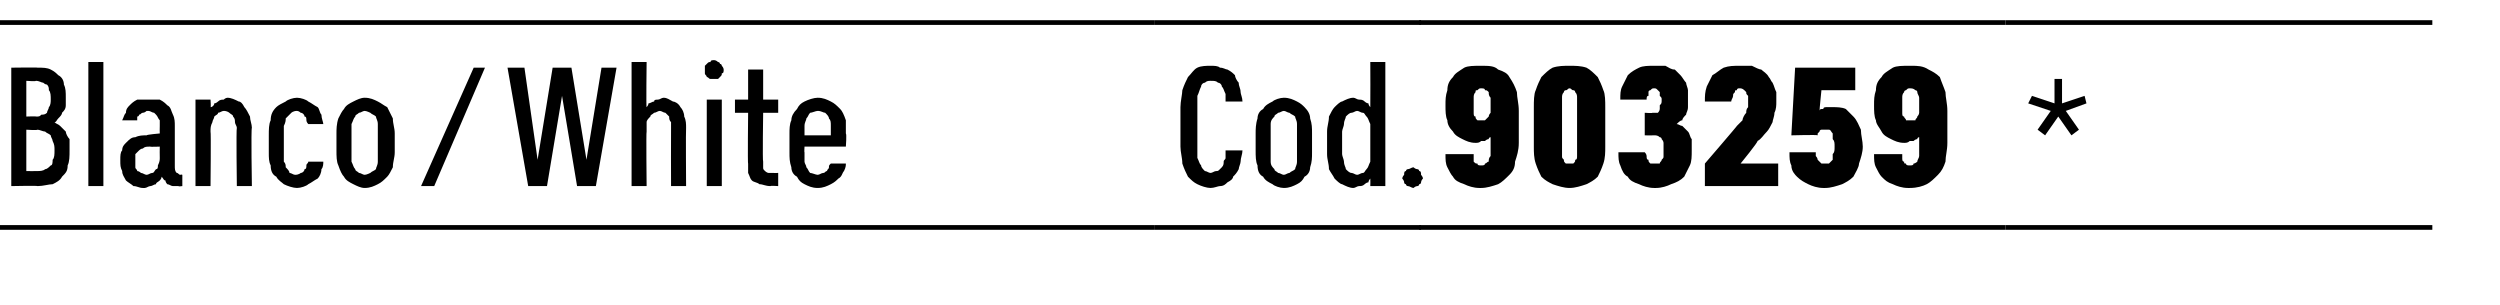
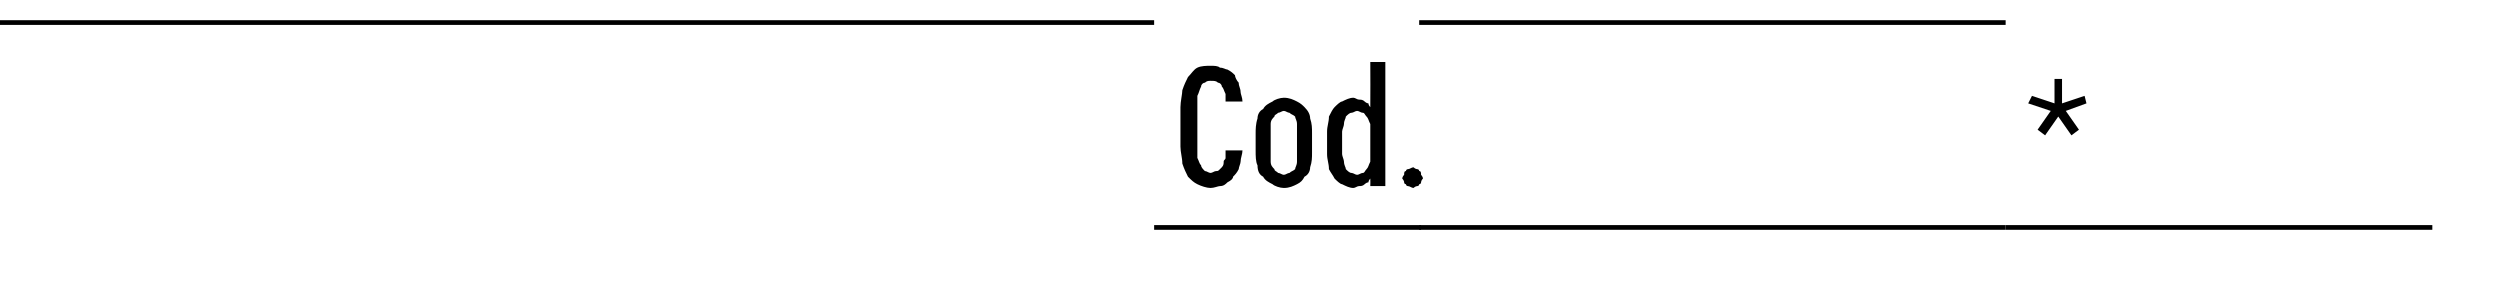
<svg xmlns="http://www.w3.org/2000/svg" version="1.1" width="133px" height="16.2px" viewBox="0 -1 133 16.2" style="top:-1px">
  <desc>Blanco / White,Cod.,903259,*</desc>
  <defs />
  <g class="svg-tables">
    <g class="svg-table-background">
-       <line x1="-1" y1="11.1" x2="61.4" y2="11.1" stroke="#000" stroke-width="0.25" />
      <line x1="-1" y1="0.2" x2="61.4" y2="0.2" stroke="#000" stroke-width="0.25" />
      <line x1="61.4" y1="11.1" x2="75.6" y2="11.1" stroke="#000" stroke-width="0.25" />
-       <line x1="61.4" y1="0.2" x2="75.6" y2="0.2" stroke="#000" stroke-width="0.25" />
      <line x1="75.5" y1="11.1" x2="106.7" y2="11.1" stroke="#000" stroke-width="0.25" />
      <line x1="75.5" y1="0.2" x2="106.7" y2="0.2" stroke="#000" stroke-width="0.25" />
      <line x1="106.7" y1="11.1" x2="129.4" y2="11.1" stroke="#000" stroke-width="0.25" />
-       <line x1="106.7" y1="0.2" x2="129.4" y2="0.2" stroke="#000" stroke-width="0.25" />
    </g>
  </g>
  <g id="Polygon655093">
    <path d="M 108.8 6.2 L 109.5 5.2 L 110.2 6.2 L 110.6 5.9 L 109.9 4.9 L 111 4.5 L 110.9 4.1 L 109.7 4.5 L 109.7 3.2 L 109.3 3.2 L 109.3 4.5 L 108.1 4.1 L 107.9 4.5 L 109.1 4.9 L 108.4 5.9 L 108.8 6.2 Z " stroke="none" fill="#000" />
  </g>
  <g id="Polygon655092">
-     <path d="M 78.7 9 C 78.7 9 78.8 9 78.8 9 C 79.1 9 79.4 8.9 79.7 8.8 C 79.9 8.7 80.1 8.5 80.3 8.3 C 80.5 8.1 80.6 7.9 80.6 7.6 C 80.7 7.3 80.8 7 80.8 6.6 C 80.8 6.6 80.8 4.9 80.8 4.9 C 80.8 4.5 80.7 4.2 80.7 3.9 C 80.6 3.6 80.5 3.4 80.3 3.1 C 80.2 2.9 80 2.8 79.7 2.7 C 79.5 2.5 79.2 2.5 78.8 2.5 C 78.8 2.5 78.8 2.5 78.8 2.5 C 78.4 2.5 78.1 2.5 77.9 2.6 C 77.6 2.8 77.4 2.9 77.3 3.1 C 77.1 3.3 77 3.5 77 3.8 C 76.9 4.1 76.9 4.3 76.9 4.6 C 76.9 4.9 76.9 5.2 77 5.4 C 77 5.6 77.1 5.8 77.3 6 C 77.4 6.2 77.6 6.3 77.8 6.4 C 78 6.5 78.2 6.6 78.5 6.6 C 78.5 6.6 78.5 6.6 78.5 6.6 C 78.6 6.6 78.7 6.6 78.8 6.5 C 78.9 6.5 79 6.5 79 6.5 C 79.1 6.4 79.2 6.4 79.2 6.4 C 79.2 6.3 79.3 6.3 79.3 6.3 C 79.3 6.3 79.3 7 79.3 7 C 79.3 7.1 79.3 7.2 79.3 7.3 C 79.2 7.4 79.2 7.5 79.2 7.6 C 79.1 7.6 79.1 7.7 79 7.7 C 79 7.8 78.9 7.8 78.8 7.8 C 78.8 7.8 78.8 7.8 78.8 7.8 C 78.7 7.8 78.6 7.8 78.6 7.7 C 78.5 7.7 78.5 7.7 78.4 7.6 C 78.4 7.6 78.4 7.5 78.4 7.4 C 78.4 7.4 78.4 7.3 78.4 7.2 C 78.4 7.2 76.9 7.2 76.9 7.2 C 76.9 7.5 76.9 7.7 77 7.9 C 77.1 8.1 77.2 8.3 77.3 8.4 C 77.4 8.6 77.6 8.7 77.9 8.8 C 78.1 8.9 78.4 9 78.7 9 Z M 78.8 5.4 C 78.8 5.4 78.8 5.4 78.8 5.4 C 78.7 5.4 78.7 5.4 78.6 5.4 C 78.5 5.3 78.5 5.3 78.5 5.2 C 78.4 5.2 78.4 5.1 78.4 5 C 78.4 4.8 78.4 4.7 78.4 4.6 C 78.4 4.4 78.4 4.3 78.4 4.2 C 78.4 4.1 78.4 4 78.5 3.9 C 78.5 3.8 78.5 3.8 78.6 3.8 C 78.7 3.7 78.7 3.7 78.8 3.7 C 78.8 3.7 78.8 3.7 78.8 3.7 C 78.9 3.7 79 3.7 79 3.8 C 79.1 3.8 79.1 3.8 79.2 3.9 C 79.2 4 79.2 4.1 79.3 4.2 C 79.3 4.3 79.3 4.4 79.3 4.6 C 79.3 4.7 79.3 4.8 79.3 5 C 79.2 5.1 79.2 5.2 79.2 5.2 C 79.1 5.3 79.1 5.3 79 5.4 C 79 5.4 78.9 5.4 78.8 5.4 Z M 83.5 9 C 83.8 9 84.1 8.9 84.4 8.8 C 84.6 8.7 84.8 8.6 85 8.4 C 85.1 8.2 85.2 8 85.3 7.7 C 85.4 7.4 85.4 7.1 85.4 6.8 C 85.4 6.8 85.4 4.7 85.4 4.7 C 85.4 4.4 85.4 4 85.3 3.8 C 85.2 3.5 85.1 3.3 85 3.1 C 84.8 2.9 84.6 2.7 84.4 2.6 C 84.1 2.5 83.8 2.5 83.5 2.5 C 83.2 2.5 82.9 2.5 82.6 2.6 C 82.4 2.7 82.2 2.9 82 3.1 C 81.9 3.3 81.8 3.5 81.7 3.8 C 81.6 4 81.6 4.4 81.6 4.7 C 81.6 4.7 81.6 6.8 81.6 6.8 C 81.6 7.1 81.6 7.4 81.7 7.7 C 81.8 8 81.9 8.2 82 8.4 C 82.2 8.6 82.4 8.7 82.6 8.8 C 82.9 8.9 83.2 9 83.5 9 Z M 83.5 7.7 C 83.4 7.7 83.4 7.7 83.3 7.7 C 83.2 7.6 83.2 7.6 83.2 7.5 C 83.1 7.4 83.1 7.4 83.1 7.3 C 83.1 7.2 83.1 7.1 83.1 7 C 83.1 7 83.1 4.5 83.1 4.5 C 83.1 4.4 83.1 4.3 83.1 4.2 C 83.1 4.1 83.1 4 83.2 3.9 C 83.2 3.9 83.2 3.8 83.3 3.8 C 83.4 3.8 83.4 3.7 83.5 3.7 C 83.6 3.7 83.6 3.8 83.7 3.8 C 83.8 3.8 83.8 3.9 83.8 3.9 C 83.9 4 83.9 4.1 83.9 4.2 C 83.9 4.3 83.9 4.4 83.9 4.5 C 83.9 4.5 83.9 7 83.9 7 C 83.9 7.1 83.9 7.2 83.9 7.3 C 83.9 7.4 83.9 7.5 83.8 7.5 C 83.8 7.6 83.8 7.6 83.7 7.7 C 83.6 7.7 83.6 7.7 83.5 7.7 Z M 88 9 C 88 9 88.1 9 88.1 9 C 88.4 9 88.7 8.9 88.9 8.8 C 89.2 8.7 89.4 8.6 89.6 8.4 C 89.7 8.2 89.8 8 89.9 7.8 C 90 7.6 90 7.3 90 7 C 90 6.8 90 6.6 90 6.4 C 89.9 6.3 89.9 6.1 89.8 6 C 89.7 5.9 89.6 5.8 89.5 5.7 C 89.4 5.7 89.3 5.6 89.2 5.6 C 89.3 5.5 89.4 5.4 89.5 5.4 C 89.5 5.3 89.6 5.2 89.7 5.1 C 89.7 5 89.8 4.9 89.8 4.7 C 89.8 4.6 89.8 4.4 89.8 4.3 C 89.8 4.1 89.8 4 89.8 3.8 C 89.8 3.7 89.7 3.5 89.7 3.4 C 89.6 3.3 89.5 3.1 89.4 3 C 89.3 2.9 89.2 2.8 89.1 2.7 C 88.9 2.7 88.8 2.6 88.6 2.5 C 88.5 2.5 88.3 2.5 88.1 2.5 C 88.1 2.5 88 2.5 88 2.5 C 87.7 2.5 87.4 2.5 87.2 2.6 C 87 2.7 86.8 2.8 86.6 3 C 86.5 3.2 86.4 3.4 86.3 3.6 C 86.2 3.8 86.2 4 86.2 4.3 C 86.2 4.3 87.6 4.3 87.6 4.3 C 87.6 4.2 87.6 4.1 87.7 4.1 C 87.7 4 87.7 3.9 87.7 3.9 C 87.7 3.8 87.8 3.8 87.8 3.8 C 87.9 3.7 87.9 3.7 88 3.7 C 88 3.7 88 3.7 88 3.7 C 88.1 3.7 88.1 3.7 88.2 3.8 C 88.2 3.8 88.2 3.8 88.3 3.9 C 88.3 3.9 88.3 4 88.3 4.1 C 88.4 4.2 88.4 4.2 88.4 4.3 C 88.4 4.5 88.4 4.5 88.3 4.6 C 88.3 4.7 88.3 4.8 88.3 4.8 C 88.3 4.9 88.2 5 88.2 5 C 88.1 5 88 5 87.9 5 C 87.94 5.03 87.5 5 87.5 5 L 87.5 6.2 C 87.5 6.2 87.97 6.21 88 6.2 C 88.1 6.2 88.2 6.2 88.3 6.3 C 88.3 6.3 88.4 6.3 88.4 6.4 C 88.5 6.5 88.5 6.6 88.5 6.6 C 88.5 6.7 88.5 6.8 88.5 6.9 C 88.5 7.1 88.5 7.2 88.5 7.3 C 88.5 7.4 88.5 7.4 88.4 7.5 C 88.4 7.6 88.3 7.6 88.3 7.7 C 88.2 7.7 88.1 7.7 88.1 7.7 C 88.1 7.7 88 7.7 88 7.7 C 87.9 7.7 87.9 7.7 87.8 7.7 C 87.7 7.6 87.7 7.6 87.7 7.5 C 87.6 7.5 87.6 7.4 87.6 7.3 C 87.6 7.3 87.6 7.2 87.5 7.1 C 87.5 7.1 86.1 7.1 86.1 7.1 C 86.1 7.4 86.1 7.6 86.2 7.8 C 86.3 8.1 86.4 8.3 86.6 8.4 C 86.7 8.6 86.9 8.7 87.2 8.8 C 87.4 8.9 87.7 9 88 9 Z M 90.7 8.9 L 94.6 8.9 L 94.6 7.7 L 92.6 7.7 C 92.6 7.7 93.54 6.55 93.5 6.5 C 93.7 6.4 93.8 6.2 94 6 C 94.1 5.9 94.2 5.7 94.3 5.5 C 94.3 5.4 94.4 5.2 94.4 5 C 94.5 4.8 94.5 4.6 94.5 4.4 C 94.5 4.3 94.5 4.1 94.5 3.9 C 94.4 3.7 94.4 3.6 94.3 3.4 C 94.2 3.3 94.2 3.2 94.1 3.1 C 94 2.9 93.8 2.8 93.7 2.7 C 93.6 2.7 93.4 2.6 93.2 2.5 C 93 2.5 92.8 2.5 92.6 2.5 C 92.6 2.5 92.6 2.5 92.6 2.5 C 92.2 2.5 92 2.5 91.7 2.6 C 91.5 2.7 91.3 2.9 91.1 3 C 91 3.2 90.9 3.4 90.8 3.6 C 90.7 3.9 90.7 4.1 90.7 4.4 C 90.7 4.4 92.1 4.4 92.1 4.4 C 92.1 4.3 92.2 4.2 92.2 4.1 C 92.2 4 92.2 4 92.3 3.9 C 92.3 3.8 92.3 3.8 92.4 3.8 C 92.4 3.7 92.5 3.7 92.5 3.7 C 92.5 3.7 92.6 3.7 92.6 3.7 C 92.6 3.7 92.7 3.7 92.8 3.8 C 92.8 3.8 92.8 3.8 92.9 3.9 C 92.9 4 92.9 4 93 4.1 C 93 4.2 93 4.3 93 4.4 C 93 4.5 93 4.6 93 4.7 C 92.9 4.8 92.9 4.9 92.9 5 C 92.8 5.1 92.7 5.3 92.7 5.4 C 92.6 5.5 92.5 5.6 92.4 5.7 C 92.44 5.68 90.7 7.7 90.7 7.7 L 90.7 8.9 Z M 97 9 C 97 9 97.1 9 97.1 9 C 97.4 9 97.7 8.9 98 8.8 C 98.2 8.7 98.4 8.6 98.6 8.4 C 98.7 8.2 98.9 7.9 98.9 7.7 C 99 7.4 99.1 7.1 99.1 6.8 C 99.1 6.5 99 6.2 99 5.9 C 98.9 5.7 98.8 5.4 98.6 5.2 C 98.5 5.1 98.3 4.9 98.2 4.8 C 98 4.7 97.7 4.7 97.5 4.7 C 97.5 4.7 97.5 4.7 97.5 4.7 C 97.4 4.7 97.3 4.7 97.2 4.7 C 97.1 4.7 97 4.7 97 4.8 C 96.9 4.8 96.9 4.8 96.9 4.8 C 96.8 4.8 96.8 4.9 96.8 4.9 C 96.79 4.88 96.9 3.8 96.9 3.8 L 98.7 3.8 L 98.7 2.6 L 95.5 2.6 L 95.3 6.2 C 95.3 6.2 96.71 6.16 96.7 6.2 C 96.7 6.1 96.7 6.1 96.7 6.1 C 96.8 6 96.8 6 96.8 6 C 96.8 5.9 96.9 5.9 96.9 5.9 C 97 5.9 97 5.9 97.1 5.9 C 97.1 5.9 97.1 5.9 97.1 5.9 C 97.2 5.9 97.3 5.9 97.3 5.9 C 97.4 5.9 97.4 6 97.5 6.1 C 97.5 6.2 97.5 6.3 97.5 6.4 C 97.6 6.5 97.6 6.6 97.6 6.8 C 97.6 7 97.6 7.1 97.5 7.2 C 97.5 7.3 97.5 7.4 97.5 7.5 C 97.4 7.6 97.4 7.6 97.3 7.7 C 97.2 7.7 97.2 7.7 97.1 7.7 C 97.1 7.7 97.1 7.7 97.1 7.7 C 97 7.7 96.9 7.7 96.9 7.7 C 96.8 7.6 96.8 7.6 96.7 7.5 C 96.7 7.5 96.7 7.4 96.6 7.3 C 96.6 7.3 96.6 7.2 96.6 7.1 C 96.6 7.1 95.2 7.1 95.2 7.1 C 95.2 7.4 95.2 7.6 95.3 7.8 C 95.3 8.1 95.5 8.3 95.6 8.4 C 95.8 8.6 96 8.7 96.2 8.8 C 96.4 8.9 96.7 9 97 9 Z M 101.5 9 C 101.5 9 101.6 9 101.6 9 C 102 9 102.3 8.9 102.5 8.8 C 102.7 8.7 102.9 8.5 103.1 8.3 C 103.3 8.1 103.4 7.9 103.5 7.6 C 103.5 7.3 103.6 7 103.6 6.6 C 103.6 6.6 103.6 4.9 103.6 4.9 C 103.6 4.5 103.5 4.2 103.5 3.9 C 103.4 3.6 103.3 3.4 103.2 3.1 C 103 2.9 102.8 2.8 102.6 2.7 C 102.3 2.5 102 2.5 101.7 2.5 C 101.7 2.5 101.6 2.5 101.6 2.5 C 101.2 2.5 100.9 2.5 100.7 2.6 C 100.4 2.8 100.2 2.9 100.1 3.1 C 99.9 3.3 99.8 3.5 99.8 3.8 C 99.7 4.1 99.7 4.3 99.7 4.6 C 99.7 4.9 99.7 5.2 99.8 5.4 C 99.8 5.6 100 5.8 100.1 6 C 100.2 6.2 100.4 6.3 100.6 6.4 C 100.8 6.5 101 6.6 101.3 6.6 C 101.3 6.6 101.3 6.6 101.3 6.6 C 101.4 6.6 101.5 6.6 101.6 6.5 C 101.7 6.5 101.8 6.5 101.8 6.5 C 101.9 6.4 102 6.4 102 6.4 C 102 6.3 102.1 6.3 102.1 6.3 C 102.1 6.3 102.1 7 102.1 7 C 102.1 7.1 102.1 7.2 102.1 7.3 C 102.1 7.4 102 7.5 102 7.6 C 102 7.6 101.9 7.7 101.8 7.7 C 101.8 7.8 101.7 7.8 101.6 7.8 C 101.6 7.8 101.6 7.8 101.6 7.8 C 101.5 7.8 101.4 7.8 101.4 7.7 C 101.3 7.7 101.3 7.7 101.3 7.6 C 101.2 7.6 101.2 7.5 101.2 7.4 C 101.2 7.4 101.2 7.3 101.2 7.2 C 101.2 7.2 99.7 7.2 99.7 7.2 C 99.7 7.5 99.7 7.7 99.8 7.9 C 99.9 8.1 100 8.3 100.1 8.4 C 100.3 8.6 100.4 8.7 100.7 8.8 C 100.9 8.9 101.2 9 101.5 9 Z M 101.6 5.4 C 101.6 5.4 101.6 5.4 101.6 5.4 C 101.5 5.4 101.5 5.4 101.4 5.4 C 101.4 5.3 101.3 5.3 101.3 5.2 C 101.2 5.2 101.2 5.1 101.2 5 C 101.2 4.8 101.2 4.7 101.2 4.6 C 101.2 4.4 101.2 4.3 101.2 4.2 C 101.2 4.1 101.2 4 101.3 3.9 C 101.3 3.8 101.4 3.8 101.4 3.8 C 101.5 3.7 101.5 3.7 101.6 3.7 C 101.6 3.7 101.6 3.7 101.6 3.7 C 101.7 3.7 101.8 3.7 101.9 3.8 C 101.9 3.8 102 3.8 102 3.9 C 102 4 102.1 4.1 102.1 4.2 C 102.1 4.3 102.1 4.4 102.1 4.6 C 102.1 4.7 102.1 4.8 102.1 5 C 102.1 5.1 102 5.2 102 5.2 C 102 5.3 101.9 5.3 101.9 5.4 C 101.8 5.4 101.7 5.4 101.6 5.4 Z " stroke="none" fill="#000" />
-   </g>
+     </g>
  <g id="Polygon655091">
    <path d="M 64.4 9 C 64.6 9 64.8 8.9 64.9 8.9 C 65.1 8.9 65.2 8.8 65.3 8.7 C 65.5 8.6 65.6 8.5 65.6 8.4 C 65.7 8.3 65.8 8.2 65.9 8 C 65.9 7.9 66 7.7 66 7.6 C 66 7.4 66.1 7.2 66.1 7 C 66.1 7 65.2 7 65.2 7 C 65.2 7.2 65.2 7.3 65.2 7.4 C 65.2 7.5 65.1 7.5 65.1 7.6 C 65.1 7.7 65.1 7.8 65 7.9 C 65 7.9 64.9 8 64.9 8 C 64.8 8.1 64.8 8.1 64.7 8.1 C 64.6 8.1 64.5 8.2 64.4 8.2 C 64.3 8.2 64.2 8.1 64.1 8.1 C 64 8 63.9 7.9 63.9 7.8 C 63.8 7.7 63.8 7.6 63.7 7.4 C 63.7 7.2 63.7 7 63.7 6.8 C 63.7 6.8 63.7 4.7 63.7 4.7 C 63.7 4.4 63.7 4.2 63.7 4.1 C 63.8 3.9 63.8 3.8 63.9 3.6 C 63.9 3.5 64 3.4 64.1 3.4 C 64.2 3.3 64.3 3.3 64.4 3.3 C 64.6 3.3 64.7 3.3 64.8 3.4 C 64.9 3.4 65 3.5 65 3.6 C 65.1 3.7 65.1 3.8 65.2 4 C 65.2 4.1 65.2 4.2 65.2 4.4 C 65.2 4.4 66.1 4.4 66.1 4.4 C 66.1 4.2 66 4 66 3.9 C 66 3.7 65.9 3.6 65.9 3.4 C 65.8 3.3 65.7 3.1 65.7 3 C 65.6 2.9 65.5 2.8 65.3 2.7 C 65.2 2.7 65.1 2.6 64.9 2.6 C 64.8 2.5 64.6 2.5 64.4 2.5 C 64.2 2.5 63.9 2.5 63.7 2.6 C 63.5 2.7 63.4 2.9 63.2 3.1 C 63.1 3.3 63 3.5 62.9 3.8 C 62.9 4 62.8 4.4 62.8 4.7 C 62.8 4.7 62.8 6.8 62.8 6.8 C 62.8 7.1 62.9 7.4 62.9 7.7 C 63 8 63.1 8.2 63.2 8.4 C 63.4 8.6 63.5 8.7 63.7 8.8 C 63.9 8.9 64.2 9 64.4 9 Z M 68.3 9 C 68.6 9 68.8 8.9 69 8.8 C 69.2 8.7 69.3 8.6 69.4 8.4 C 69.6 8.3 69.7 8.1 69.7 7.9 C 69.8 7.6 69.8 7.4 69.8 7.1 C 69.8 7.1 69.8 6.1 69.8 6.1 C 69.8 5.8 69.8 5.6 69.7 5.3 C 69.7 5.1 69.6 4.9 69.4 4.7 C 69.3 4.6 69.2 4.5 69 4.4 C 68.8 4.3 68.6 4.2 68.3 4.2 C 68.1 4.2 67.8 4.3 67.7 4.4 C 67.5 4.5 67.3 4.6 67.2 4.8 C 67 4.9 66.9 5.1 66.9 5.3 C 66.8 5.6 66.8 5.9 66.8 6.1 C 66.8 6.1 66.8 7 66.8 7 C 66.8 7.3 66.8 7.6 66.9 7.8 C 66.9 8.1 67 8.3 67.2 8.4 C 67.3 8.6 67.5 8.7 67.7 8.8 C 67.8 8.9 68.1 9 68.3 9 Z M 68.3 8.3 C 68.2 8.3 68.1 8.2 68 8.2 C 67.9 8.1 67.8 8.1 67.8 8 C 67.7 7.9 67.6 7.8 67.6 7.6 C 67.6 7.5 67.6 7.3 67.6 7.1 C 67.6 7.1 67.6 6.1 67.6 6.1 C 67.6 5.9 67.6 5.7 67.6 5.6 C 67.6 5.4 67.7 5.3 67.8 5.2 C 67.8 5.1 67.9 5.1 68 5 C 68.1 5 68.2 4.9 68.3 4.9 C 68.4 4.9 68.5 5 68.6 5 C 68.7 5.1 68.8 5.1 68.9 5.2 C 68.9 5.3 69 5.4 69 5.6 C 69 5.7 69 5.9 69 6.1 C 69 6.1 69 7.1 69 7.1 C 69 7.3 69 7.5 69 7.6 C 69 7.8 68.9 7.9 68.9 8 C 68.8 8.1 68.7 8.1 68.6 8.2 C 68.5 8.2 68.4 8.3 68.3 8.3 Z M 72 9 C 72.1 9 72.2 8.9 72.3 8.9 C 72.4 8.9 72.5 8.9 72.6 8.8 C 72.6 8.8 72.7 8.7 72.8 8.7 C 72.8 8.6 72.9 8.5 72.9 8.5 C 72.91 8.5 72.9 8.9 72.9 8.9 L 73.7 8.9 L 73.7 2.3 L 72.9 2.3 C 72.9 2.3 72.91 4.7 72.9 4.7 C 72.9 4.7 72.8 4.6 72.8 4.5 C 72.7 4.5 72.6 4.4 72.6 4.4 C 72.5 4.3 72.4 4.3 72.3 4.3 C 72.2 4.3 72.1 4.2 72 4.2 C 71.8 4.2 71.6 4.3 71.4 4.4 C 71.3 4.4 71.1 4.6 71 4.7 C 70.9 4.8 70.8 5 70.7 5.2 C 70.7 5.5 70.6 5.7 70.6 6 C 70.6 6 70.6 7.2 70.6 7.2 C 70.6 7.5 70.7 7.7 70.7 8 C 70.8 8.2 70.9 8.3 71 8.5 C 71.1 8.6 71.3 8.8 71.4 8.8 C 71.6 8.9 71.8 9 72 9 Z M 72.2 8.3 C 72.1 8.3 72 8.2 71.9 8.2 C 71.8 8.2 71.7 8.1 71.6 8 C 71.6 7.9 71.5 7.8 71.5 7.6 C 71.5 7.5 71.4 7.3 71.4 7.2 C 71.4 7.2 71.4 6 71.4 6 C 71.4 5.9 71.5 5.7 71.5 5.6 C 71.5 5.4 71.6 5.3 71.6 5.2 C 71.7 5.1 71.8 5 71.9 5 C 72 5 72.1 4.9 72.2 4.9 C 72.3 4.9 72.4 5 72.5 5 C 72.6 5 72.6 5.1 72.7 5.2 C 72.8 5.3 72.8 5.4 72.9 5.6 C 72.9 5.7 72.9 5.9 72.9 6 C 72.9 6 72.9 7.2 72.9 7.2 C 72.9 7.3 72.9 7.5 72.9 7.6 C 72.8 7.8 72.8 7.9 72.7 8 C 72.6 8.1 72.6 8.2 72.5 8.2 C 72.4 8.2 72.3 8.3 72.2 8.3 Z M 75.2 9 C 75.2 9 75.3 8.9 75.4 8.9 C 75.4 8.9 75.5 8.9 75.5 8.8 C 75.6 8.8 75.6 8.7 75.6 8.7 C 75.6 8.6 75.7 8.5 75.7 8.5 C 75.7 8.4 75.6 8.3 75.6 8.3 C 75.6 8.2 75.6 8.1 75.5 8.1 C 75.5 8 75.4 8 75.4 8 C 75.3 8 75.2 7.9 75.2 7.9 C 75.1 7.9 75 8 74.9 8 C 74.9 8 74.8 8 74.8 8.1 C 74.7 8.1 74.7 8.2 74.7 8.3 C 74.7 8.3 74.6 8.4 74.6 8.5 C 74.6 8.5 74.7 8.6 74.7 8.7 C 74.7 8.7 74.7 8.8 74.8 8.8 C 74.8 8.9 74.9 8.9 74.9 8.9 C 75 8.9 75.1 9 75.2 9 Z " stroke="none" fill="#000" />
  </g>
  <g id="Polygon655090">
-     <path d="M 0.6 8.9 C 0.6 8.9 2.02 8.87 2 8.9 C 2.3 8.9 2.6 8.8 2.8 8.8 C 3 8.7 3.2 8.6 3.3 8.4 C 3.5 8.2 3.6 8.1 3.6 7.8 C 3.7 7.6 3.7 7.3 3.7 7 C 3.7 6.8 3.7 6.6 3.7 6.4 C 3.6 6.3 3.5 6.1 3.5 6 C 3.4 5.9 3.3 5.8 3.2 5.7 C 3.1 5.6 3 5.6 2.9 5.5 C 3 5.5 3 5.4 3.1 5.3 C 3.2 5.2 3.3 5.1 3.3 5 C 3.4 4.9 3.5 4.8 3.5 4.6 C 3.5 4.5 3.5 4.4 3.5 4.2 C 3.5 3.9 3.5 3.7 3.4 3.5 C 3.4 3.3 3.3 3.1 3.1 3 C 3 2.9 2.9 2.8 2.7 2.7 C 2.5 2.6 2.3 2.6 2 2.6 C 2.02 2.58 0.6 2.6 0.6 2.6 L 0.6 8.9 Z M 1.4 8.1 L 1.4 5.9 C 1.4 5.9 1.97 5.94 2 5.9 C 2.1 5.9 2.3 6 2.4 6 C 2.5 6.1 2.6 6.1 2.7 6.2 C 2.7 6.3 2.8 6.4 2.8 6.5 C 2.9 6.7 2.9 6.8 2.9 7 C 2.9 7.2 2.9 7.4 2.8 7.5 C 2.8 7.6 2.8 7.8 2.7 7.8 C 2.6 7.9 2.5 8 2.4 8 C 2.3 8.1 2.1 8.1 2 8.1 C 1.97 8.11 1.4 8.1 1.4 8.1 Z M 1.4 5.2 L 1.4 3.3 C 1.4 3.3 1.95 3.34 1.9 3.3 C 2.1 3.3 2.2 3.4 2.3 3.4 C 2.3 3.4 2.4 3.5 2.5 3.5 C 2.6 3.6 2.6 3.7 2.6 3.8 C 2.7 3.9 2.7 4.1 2.7 4.3 C 2.7 4.4 2.7 4.6 2.6 4.7 C 2.6 4.8 2.5 4.9 2.5 5 C 2.4 5.1 2.3 5.1 2.2 5.1 C 2.1 5.2 2.1 5.2 1.9 5.2 C 1.95 5.18 1.4 5.2 1.4 5.2 Z M 4.7 8.9 L 5.5 8.9 L 5.5 2.3 L 4.7 2.3 L 4.7 8.9 Z M 9.7 8.9 L 9.7 8.3 C 9.7 8.3 9.64 8.27 9.6 8.3 C 9.5 8.3 9.5 8.2 9.4 8.2 C 9.3 8.1 9.3 8 9.3 7.8 C 9.3 7.8 9.3 5.7 9.3 5.7 C 9.3 5.5 9.3 5.3 9.2 5.1 C 9.1 4.9 9.1 4.7 8.9 4.6 C 8.8 4.5 8.7 4.4 8.5 4.3 C 8.3 4.3 8.2 4.3 7.9 4.3 C 7.9 4.3 7.8 4.3 7.8 4.3 C 7.6 4.3 7.5 4.3 7.3 4.3 C 7.1 4.4 7 4.5 6.9 4.6 C 6.8 4.7 6.7 4.8 6.7 5 C 6.6 5.1 6.6 5.2 6.5 5.4 C 6.5 5.4 7.3 5.4 7.3 5.4 C 7.3 5.3 7.3 5.3 7.3 5.2 C 7.4 5.2 7.4 5.1 7.4 5.1 C 7.5 5.1 7.5 5 7.6 5 C 7.7 5 7.8 4.9 7.8 4.9 C 7.8 4.9 7.9 4.9 7.9 4.9 C 8 4.9 8.1 5 8.2 5 C 8.2 5 8.3 5.1 8.3 5.1 C 8.4 5.2 8.4 5.3 8.5 5.4 C 8.5 5.5 8.5 5.6 8.5 5.7 C 8.49 5.71 8.5 6.1 8.5 6.1 C 8.5 6.1 7.79 6.16 7.8 6.2 C 7.6 6.2 7.4 6.2 7.2 6.3 C 7 6.3 6.9 6.4 6.7 6.6 C 6.6 6.7 6.5 6.8 6.5 7 C 6.4 7.1 6.4 7.3 6.4 7.5 C 6.4 7.8 6.4 7.9 6.5 8.1 C 6.5 8.3 6.6 8.4 6.7 8.6 C 6.8 8.7 7 8.8 7.1 8.9 C 7.3 8.9 7.4 9 7.6 9 C 7.6 9 7.7 9 7.7 9 C 7.8 9 7.9 8.9 8 8.9 C 8.1 8.9 8.2 8.8 8.3 8.8 C 8.3 8.7 8.4 8.7 8.5 8.6 C 8.5 8.6 8.6 8.5 8.6 8.4 C 8.7 8.5 8.7 8.6 8.8 8.6 C 8.8 8.7 8.9 8.8 8.9 8.8 C 9 8.8 9.1 8.9 9.2 8.9 C 9.3 8.9 9.4 8.9 9.5 8.9 C 9.47 8.93 9.7 8.9 9.7 8.9 Z M 8.5 6.8 C 8.5 6.8 8.49 7.38 8.5 7.4 C 8.5 7.5 8.5 7.6 8.4 7.8 C 8.4 7.9 8.4 8 8.3 8 C 8.2 8.1 8.2 8.2 8.1 8.2 C 8 8.2 7.9 8.3 7.8 8.3 C 7.8 8.3 7.8 8.3 7.8 8.3 C 7.7 8.3 7.6 8.2 7.5 8.2 C 7.5 8.2 7.4 8.1 7.3 8.1 C 7.3 8 7.2 8 7.2 7.9 C 7.2 7.8 7.2 7.7 7.2 7.6 C 7.2 7.4 7.2 7.3 7.2 7.2 C 7.3 7.1 7.3 7.1 7.4 7 C 7.4 7 7.5 6.9 7.6 6.9 C 7.7 6.8 7.8 6.8 8 6.8 C 7.98 6.82 8.5 6.8 8.5 6.8 Z M 10.4 8.9 L 11.2 8.9 C 11.2 8.9 11.23 5.98 11.2 6 C 11.2 5.8 11.2 5.7 11.3 5.5 C 11.3 5.4 11.4 5.3 11.4 5.2 C 11.5 5.1 11.6 5.1 11.6 5 C 11.7 5 11.8 4.9 11.9 4.9 C 12.1 4.9 12.2 5 12.2 5 C 12.3 5.1 12.4 5.1 12.4 5.2 C 12.5 5.3 12.5 5.4 12.5 5.5 C 12.5 5.6 12.6 5.7 12.6 5.8 C 12.56 5.84 12.6 8.9 12.6 8.9 L 13.4 8.9 C 13.4 8.9 13.35 5.84 13.4 5.8 C 13.4 5.6 13.3 5.4 13.3 5.2 C 13.2 5 13.1 4.8 13 4.7 C 12.9 4.5 12.8 4.4 12.7 4.4 C 12.5 4.3 12.3 4.2 12.1 4.2 C 12 4.2 11.9 4.3 11.9 4.3 C 11.8 4.3 11.7 4.3 11.6 4.4 C 11.6 4.4 11.5 4.5 11.4 4.5 C 11.4 4.6 11.3 4.7 11.2 4.7 C 11.23 4.73 11.2 4.3 11.2 4.3 L 10.4 4.3 L 10.4 8.9 Z M 15.8 9 C 16 9 16.3 8.9 16.4 8.8 C 16.6 8.7 16.7 8.6 16.9 8.5 C 17 8.4 17.1 8.2 17.1 8 C 17.2 7.9 17.2 7.7 17.2 7.6 C 17.2 7.6 16.4 7.6 16.4 7.6 C 16.4 7.7 16.3 7.7 16.3 7.8 C 16.3 7.9 16.3 8 16.2 8 C 16.2 8.1 16.1 8.2 16 8.2 C 16 8.2 15.9 8.3 15.7 8.3 C 15.6 8.3 15.5 8.2 15.4 8.2 C 15.4 8.1 15.3 8 15.2 7.9 C 15.2 7.8 15.2 7.7 15.1 7.6 C 15.1 7.4 15.1 7.2 15.1 7 C 15.1 7 15.1 6.2 15.1 6.2 C 15.1 6 15.1 5.8 15.1 5.7 C 15.2 5.5 15.2 5.4 15.2 5.3 C 15.3 5.2 15.4 5.1 15.5 5 C 15.5 5 15.6 4.9 15.8 4.9 C 15.9 4.9 16 5 16 5 C 16.1 5 16.2 5.1 16.2 5.2 C 16.3 5.2 16.3 5.3 16.3 5.4 C 16.3 5.5 16.4 5.6 16.4 5.6 C 16.4 5.6 17.2 5.6 17.2 5.6 C 17.2 5.5 17.1 5.3 17.1 5.1 C 17 5 17 4.8 16.9 4.7 C 16.7 4.6 16.6 4.5 16.4 4.4 C 16.3 4.3 16 4.2 15.8 4.2 C 15.6 4.2 15.3 4.3 15.2 4.4 C 15 4.5 14.8 4.6 14.7 4.7 C 14.5 4.9 14.4 5.1 14.4 5.4 C 14.3 5.6 14.3 5.9 14.3 6.2 C 14.3 6.2 14.3 7.1 14.3 7.1 C 14.3 7.4 14.3 7.6 14.4 7.8 C 14.4 8.1 14.5 8.3 14.7 8.4 C 14.8 8.6 15 8.7 15.1 8.8 C 15.3 8.9 15.6 9 15.8 9 Z M 19.4 9 C 19.7 9 19.9 8.9 20.1 8.8 C 20.3 8.7 20.4 8.6 20.6 8.4 C 20.7 8.3 20.8 8.1 20.9 7.9 C 20.9 7.6 21 7.4 21 7.1 C 21 7.1 21 6.1 21 6.1 C 21 5.8 20.9 5.6 20.9 5.3 C 20.8 5.1 20.7 4.9 20.6 4.7 C 20.4 4.6 20.3 4.5 20.1 4.4 C 19.9 4.3 19.7 4.2 19.4 4.2 C 19.2 4.2 19 4.3 18.8 4.4 C 18.6 4.5 18.4 4.6 18.3 4.8 C 18.2 4.9 18.1 5.1 18 5.3 C 17.9 5.6 17.9 5.9 17.9 6.1 C 17.9 6.1 17.9 7 17.9 7 C 17.9 7.3 17.9 7.6 18 7.8 C 18.1 8.1 18.2 8.3 18.3 8.4 C 18.4 8.6 18.6 8.7 18.8 8.8 C 19 8.9 19.2 9 19.4 9 Z M 19.4 8.3 C 19.3 8.3 19.2 8.2 19.1 8.2 C 19 8.1 18.9 8.1 18.9 8 C 18.8 7.9 18.8 7.8 18.7 7.6 C 18.7 7.5 18.7 7.3 18.7 7.1 C 18.7 7.1 18.7 6.1 18.7 6.1 C 18.7 5.9 18.7 5.7 18.7 5.6 C 18.8 5.4 18.8 5.3 18.9 5.2 C 18.9 5.1 19 5.1 19.1 5 C 19.2 5 19.3 4.9 19.4 4.9 C 19.5 4.9 19.7 5 19.7 5 C 19.8 5.1 19.9 5.1 20 5.2 C 20 5.3 20.1 5.4 20.1 5.6 C 20.1 5.7 20.1 5.9 20.1 6.1 C 20.1 6.1 20.1 7.1 20.1 7.1 C 20.1 7.3 20.1 7.5 20.1 7.6 C 20.1 7.8 20 7.9 20 8 C 19.9 8.1 19.8 8.1 19.7 8.2 C 19.7 8.2 19.5 8.3 19.4 8.3 Z M 22.4 8.9 L 23.1 8.9 L 25.8 2.6 L 25.2 2.6 L 22.4 8.9 Z M 28.1 8.9 L 29.1 8.9 L 29.9 4.1 L 30.7 8.9 L 31.7 8.9 L 32.8 2.6 L 32 2.6 L 31.2 7.5 L 30.4 2.6 L 29.4 2.6 L 28.6 7.5 L 27.9 2.6 L 27 2.6 L 28.1 8.9 Z M 33.6 8.9 L 34.4 8.9 C 34.4 8.9 34.37 5.98 34.4 6 C 34.4 5.8 34.4 5.7 34.4 5.5 C 34.4 5.4 34.5 5.3 34.6 5.2 C 34.6 5.1 34.7 5.1 34.8 5 C 34.9 5 35 4.9 35.1 4.9 C 35.2 4.9 35.3 5 35.4 5 C 35.5 5.1 35.5 5.1 35.6 5.2 C 35.6 5.3 35.6 5.4 35.7 5.5 C 35.7 5.6 35.7 5.7 35.7 5.8 C 35.69 5.84 35.7 8.9 35.7 8.9 L 36.5 8.9 C 36.5 8.9 36.48 5.84 36.5 5.8 C 36.5 5.6 36.5 5.4 36.4 5.2 C 36.4 5 36.3 4.8 36.2 4.7 C 36.1 4.5 35.9 4.4 35.8 4.4 C 35.6 4.3 35.5 4.2 35.3 4.2 C 35.2 4.2 35.1 4.3 35 4.3 C 34.9 4.3 34.8 4.3 34.8 4.4 C 34.7 4.4 34.6 4.5 34.5 4.5 C 34.5 4.6 34.4 4.7 34.4 4.7 C 34.37 4.74 34.4 2.3 34.4 2.3 L 33.6 2.3 L 33.6 8.9 Z M 37.6 8.9 L 38.4 8.9 L 38.4 4.3 L 37.6 4.3 L 37.6 8.9 Z M 38 3.2 C 38 3.2 38.1 3.2 38.2 3.2 C 38.2 3.2 38.3 3.1 38.3 3.1 C 38.4 3 38.4 3 38.4 2.9 C 38.5 2.9 38.5 2.8 38.5 2.7 C 38.5 2.7 38.5 2.6 38.4 2.5 C 38.4 2.5 38.4 2.4 38.3 2.4 C 38.3 2.3 38.2 2.3 38.2 2.3 C 38.1 2.2 38 2.2 38 2.2 C 37.9 2.2 37.8 2.2 37.8 2.3 C 37.7 2.3 37.7 2.3 37.6 2.4 C 37.6 2.4 37.5 2.5 37.5 2.5 C 37.5 2.6 37.5 2.7 37.5 2.7 C 37.5 2.8 37.5 2.9 37.5 2.9 C 37.5 3 37.6 3 37.6 3.1 C 37.7 3.1 37.7 3.2 37.8 3.2 C 37.8 3.2 37.9 3.2 38 3.2 Z M 41 8.9 C 40.96 8.87 41.4 8.9 41.4 8.9 L 41.4 8.2 C 41.4 8.2 41.15 8.21 41.1 8.2 C 41 8.2 41 8.2 40.9 8.2 C 40.8 8.2 40.7 8.1 40.7 8.1 C 40.6 8 40.6 8 40.6 7.9 C 40.6 7.8 40.6 7.7 40.6 7.6 C 40.56 7.6 40.6 5 40.6 5 L 41.4 5 L 41.4 4.3 L 40.6 4.3 L 40.6 2.7 L 39.8 2.7 L 39.8 4.3 L 39.1 4.3 L 39.1 5 L 39.8 5 C 39.8 5 39.77 7.74 39.8 7.7 C 39.8 7.9 39.8 8.1 39.8 8.2 C 39.9 8.4 39.9 8.5 40 8.6 C 40.1 8.7 40.3 8.7 40.4 8.8 C 40.6 8.8 40.7 8.9 41 8.9 Z M 43.5 9 C 43.8 9 44 8.9 44.2 8.8 C 44.4 8.7 44.5 8.6 44.6 8.5 C 44.8 8.4 44.8 8.2 44.9 8.1 C 45 7.9 45 7.8 45 7.7 C 45 7.7 44.2 7.7 44.2 7.7 C 44.1 7.8 44.1 7.8 44.1 7.9 C 44.1 8 44 8 44 8.1 C 43.9 8.1 43.9 8.2 43.8 8.2 C 43.7 8.2 43.6 8.3 43.5 8.3 C 43.4 8.3 43.2 8.2 43.1 8.2 C 43 8.1 43 8 42.9 7.9 C 42.9 7.8 42.8 7.7 42.8 7.6 C 42.8 7.4 42.8 7.3 42.8 7.1 C 42.78 7.12 42.8 6.8 42.8 6.8 L 45 6.8 C 45 6.8 45.05 6.13 45 6.1 C 45 5.9 45 5.6 45 5.4 C 44.9 5.1 44.8 4.9 44.7 4.8 C 44.5 4.6 44.4 4.5 44.2 4.4 C 44 4.3 43.8 4.2 43.5 4.2 C 43.3 4.2 43 4.3 42.8 4.4 C 42.6 4.5 42.5 4.6 42.4 4.8 C 42.2 5 42.1 5.2 42.1 5.4 C 42 5.6 42 5.9 42 6.1 C 42 6.1 42 7.1 42 7.1 C 42 7.4 42 7.6 42.1 7.9 C 42.1 8.1 42.2 8.3 42.4 8.4 C 42.5 8.6 42.6 8.7 42.8 8.8 C 43 8.9 43.2 9 43.5 9 Z M 44.2 6.2 C 44.2 6.2 42.8 6.2 42.8 6.2 C 42.8 6 42.8 5.8 42.8 5.7 C 42.8 5.5 42.9 5.4 42.9 5.3 C 43 5.2 43 5.1 43.1 5 C 43.2 5 43.4 4.9 43.5 4.9 C 43.7 4.9 43.8 5 43.9 5 C 44 5.1 44.1 5.2 44.1 5.3 C 44.2 5.4 44.2 5.5 44.2 5.7 C 44.2 5.8 44.2 6 44.2 6.2 Z " stroke="none" fill="#000" />
-   </g>
+     </g>
</svg>